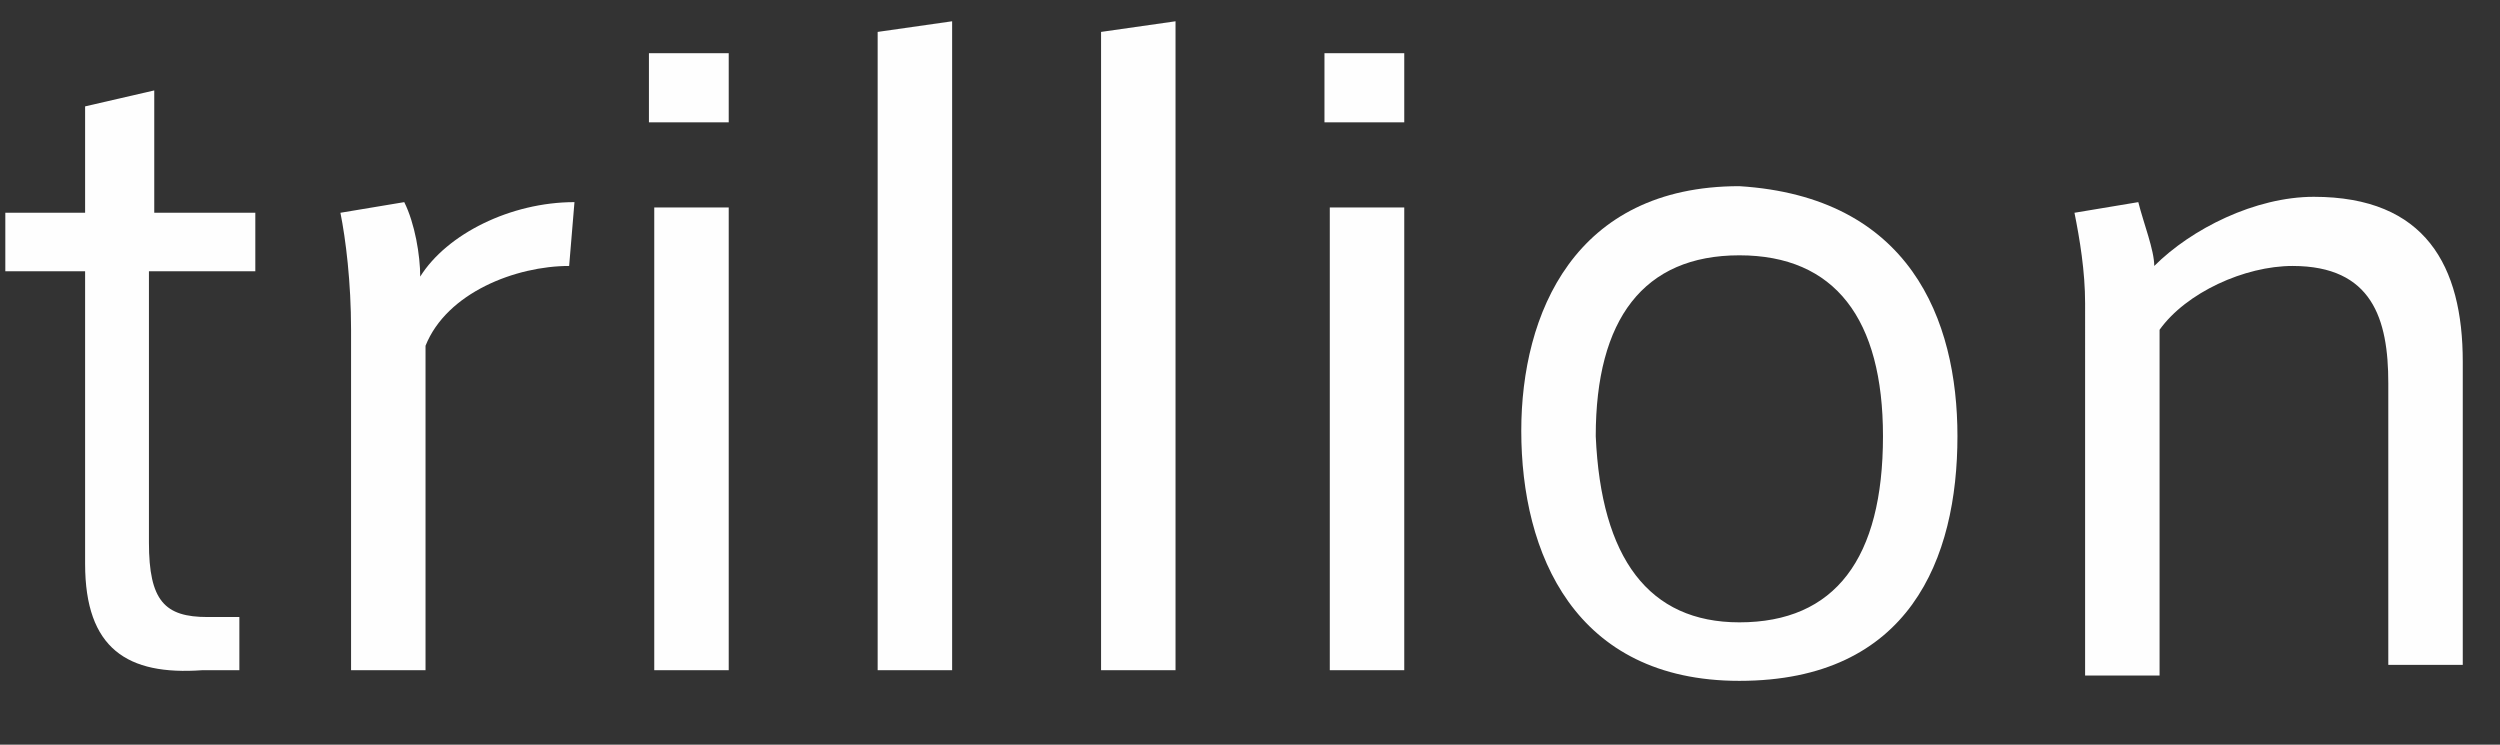
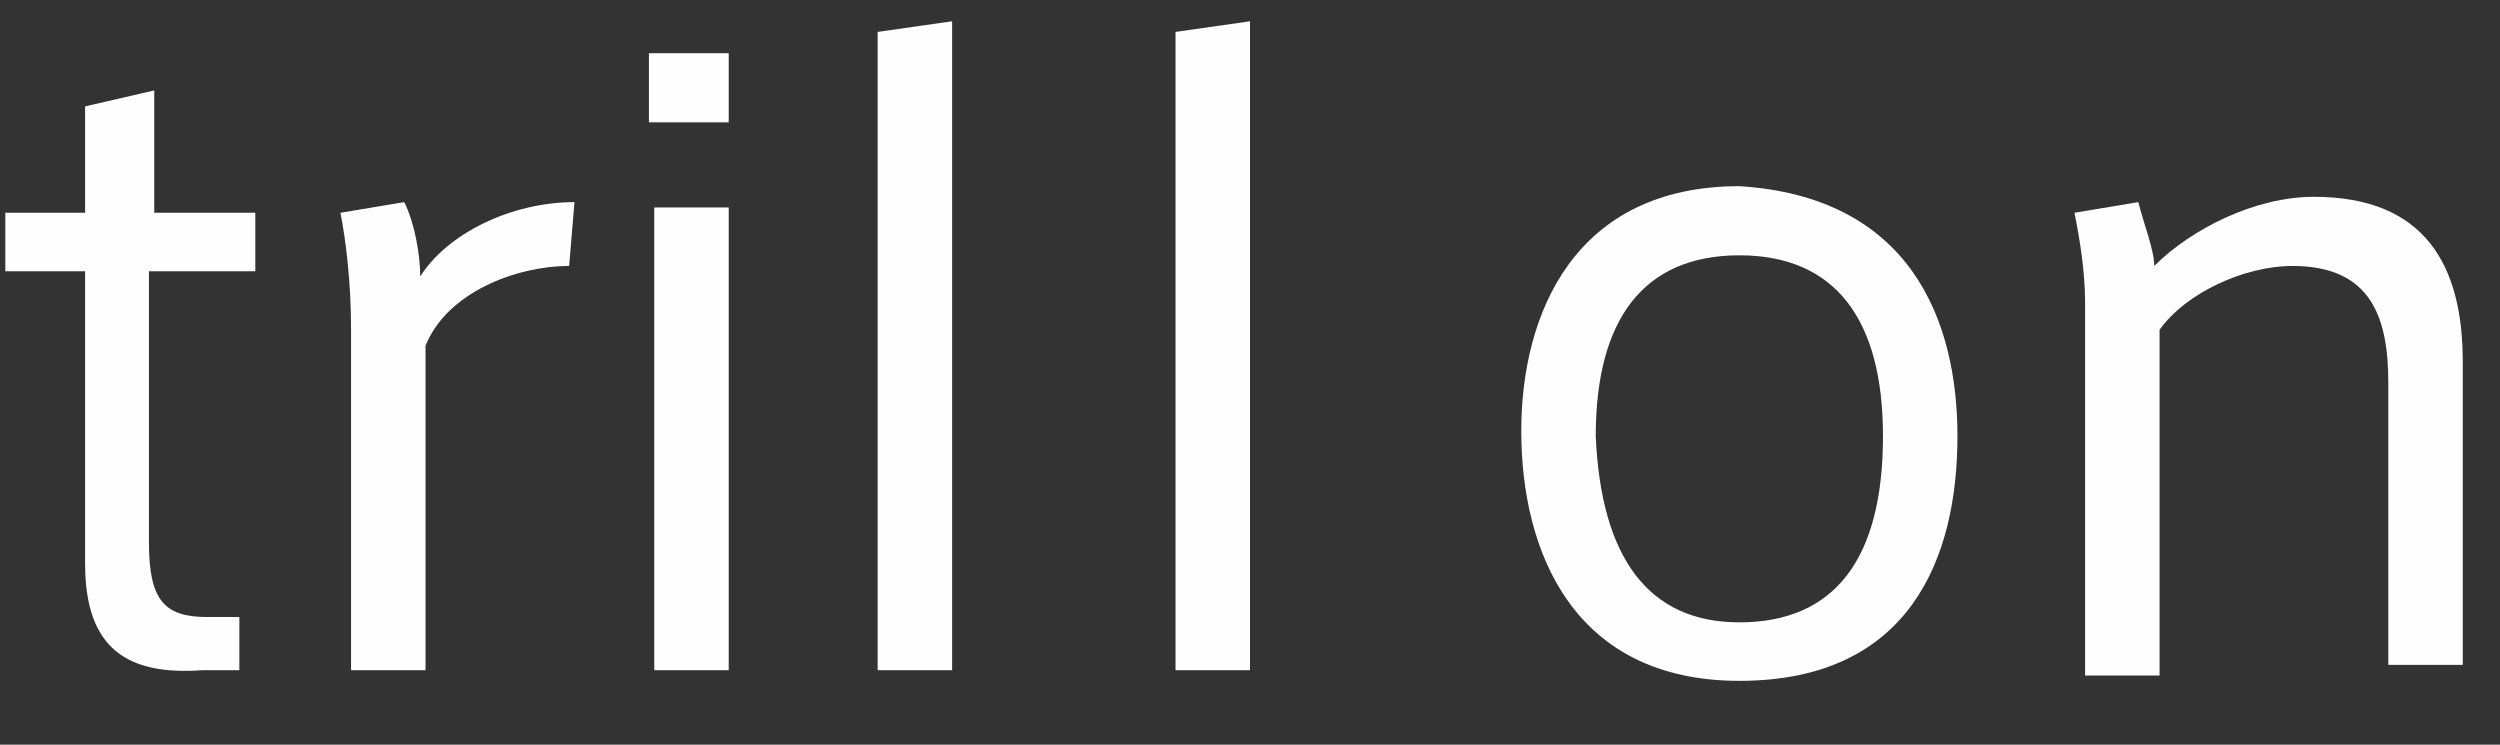
<svg xmlns="http://www.w3.org/2000/svg" version="1.1" id="レイヤー_1" x="0px" y="0px" width="47px" height="14px" viewBox="0 0 47 14" style="enable-background:new 0 0 47 14;" xml:space="preserve">
  <rect x="0" y="0" width="47" height="14" fill="#333333" stroke="none" />
  <style type="text/css">
	.st0{enable-background:new    ;}
	.st1{fill:#FEFEFE;}
</style>
  <g id="index_mainvisual_text3_en_v02">
    <g id="trillion" class="st0">
      <path class="st1" d="M4.5,11.6v1l-0.7,0c-1.4,0.1-2.2-0.4-2.2-2V5.1H0.1V4h1.5V2l1.3-0.3V4h1.9v1.1H2.8v5.1c0,1.1,0.3,1.4,1.1,1.4    H4.5z" />
      <path class="st1" d="M10.8,3.8L10.7,5C9.7,5,8.4,5.5,8,6.5v6.1H6.6V6.2c0-0.9-0.1-1.7-0.2-2.2l1.2-0.2c0.2,0.4,0.3,1,0.3,1.4    C8.4,4.4,9.6,3.8,10.8,3.8z" />
      <path class="st1" d="M13.7,2.3h-1.5V1h1.5V2.3z M13.7,12.6h-1.4V3.9h1.4V12.6z" />
      <path class="st1" d="M17.9,12.6h-1.4v-12l1.4-0.2V12.6z" />
-       <path class="st1" d="M22.1,12.6h-1.4v-12l1.4-0.2V12.6z" />
-       <path class="st1" d="M26.4,2.3h-1.5V1h1.5V2.3z M26.3,12.6H25V3.9h1.4V12.6z" />
+       <path class="st1" d="M22.1,12.6v-12l1.4-0.2V12.6z" />
      <path class="st1" d="M36.8,8.2c0,2.3-0.9,4.6-4.1,4.6c-3.1,0-4.1-2.4-4.1-4.7c0-2.2,1-4.6,4.1-4.6C35.9,3.7,36.8,6,36.8,8.2    L36.8,8.2z M32.7,11.7c1.8,0,2.7-1.2,2.7-3.5c0-2.2-0.9-3.4-2.7-3.4c-1.8,0-2.7,1.2-2.7,3.4C30.1,10.5,31,11.7,32.7,11.7    L32.7,11.7z" />
      <path class="st1" d="M40.2,3.8c0.1,0.4,0.3,0.9,0.3,1.2c0.7-0.7,1.9-1.3,3-1.3c2.1,0,2.8,1.3,2.8,3.1v5.7h-1.4V7.2    c0-1.2-0.3-2.2-1.8-2.2c-0.9,0-2,0.5-2.5,1.2v6.5h-1.4V5.7c0-0.6-0.1-1.2-0.2-1.7L40.2,3.8z" />
    </g>
  </g>
</svg>